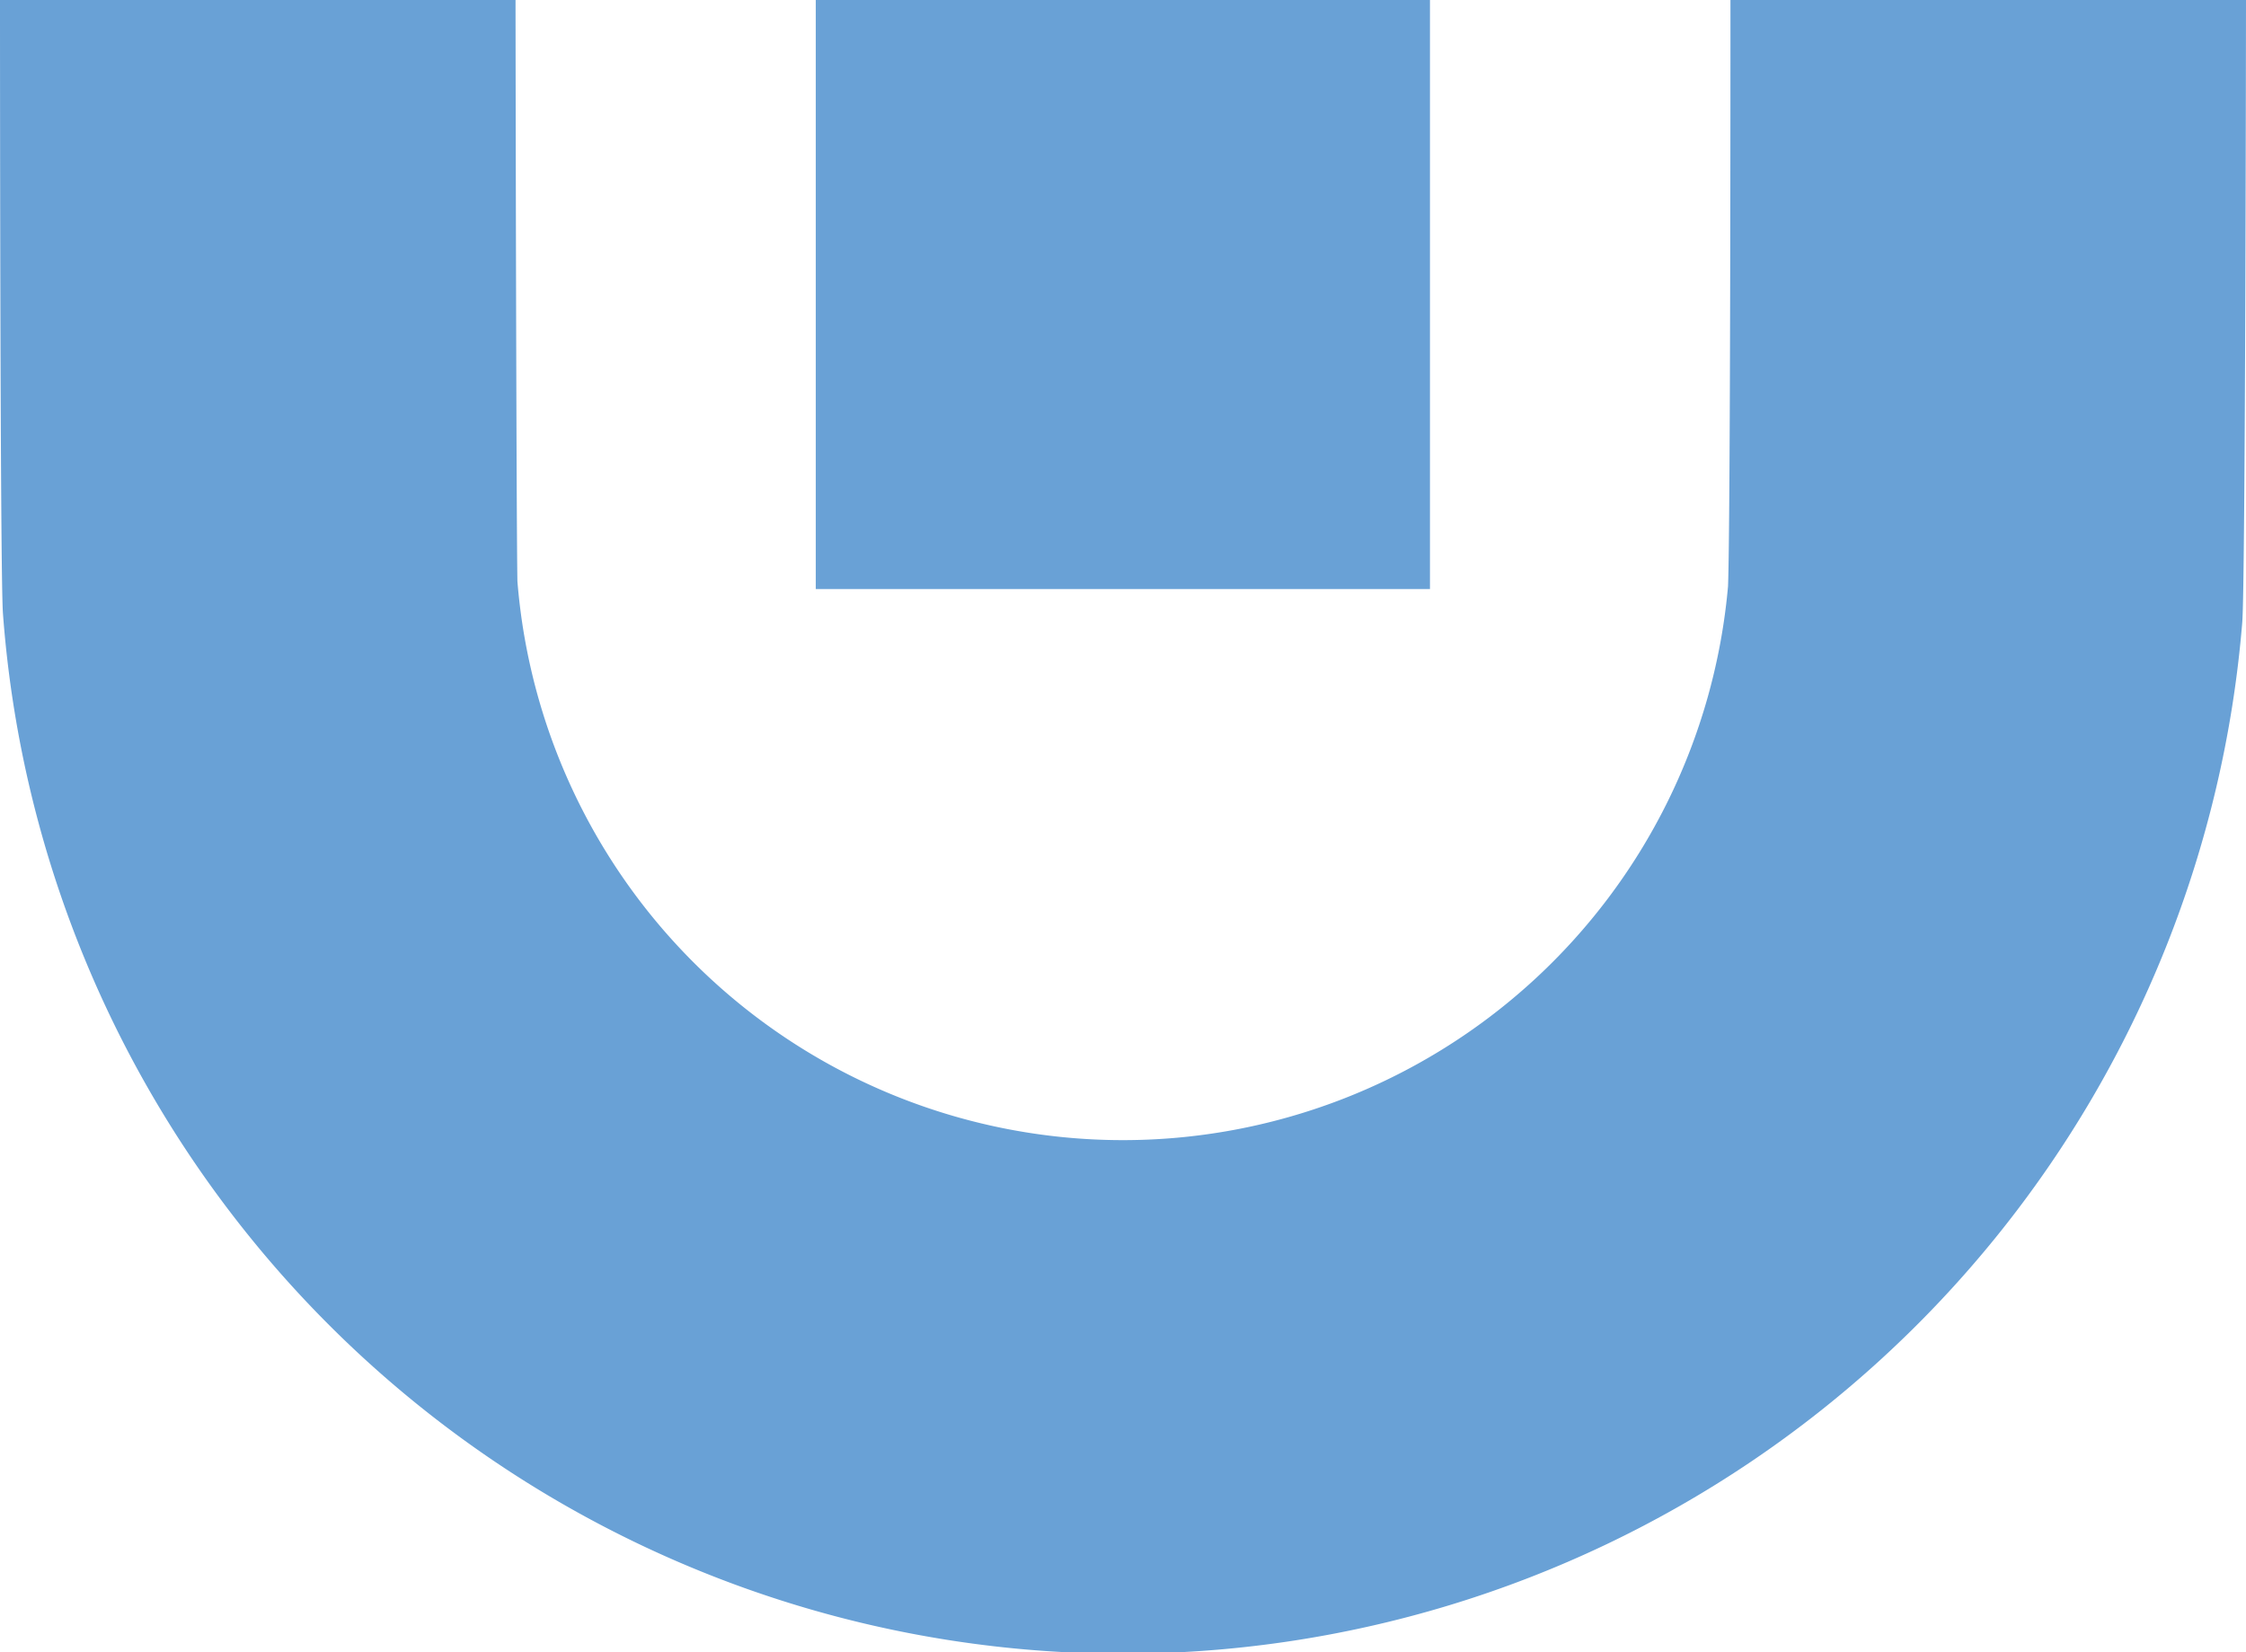
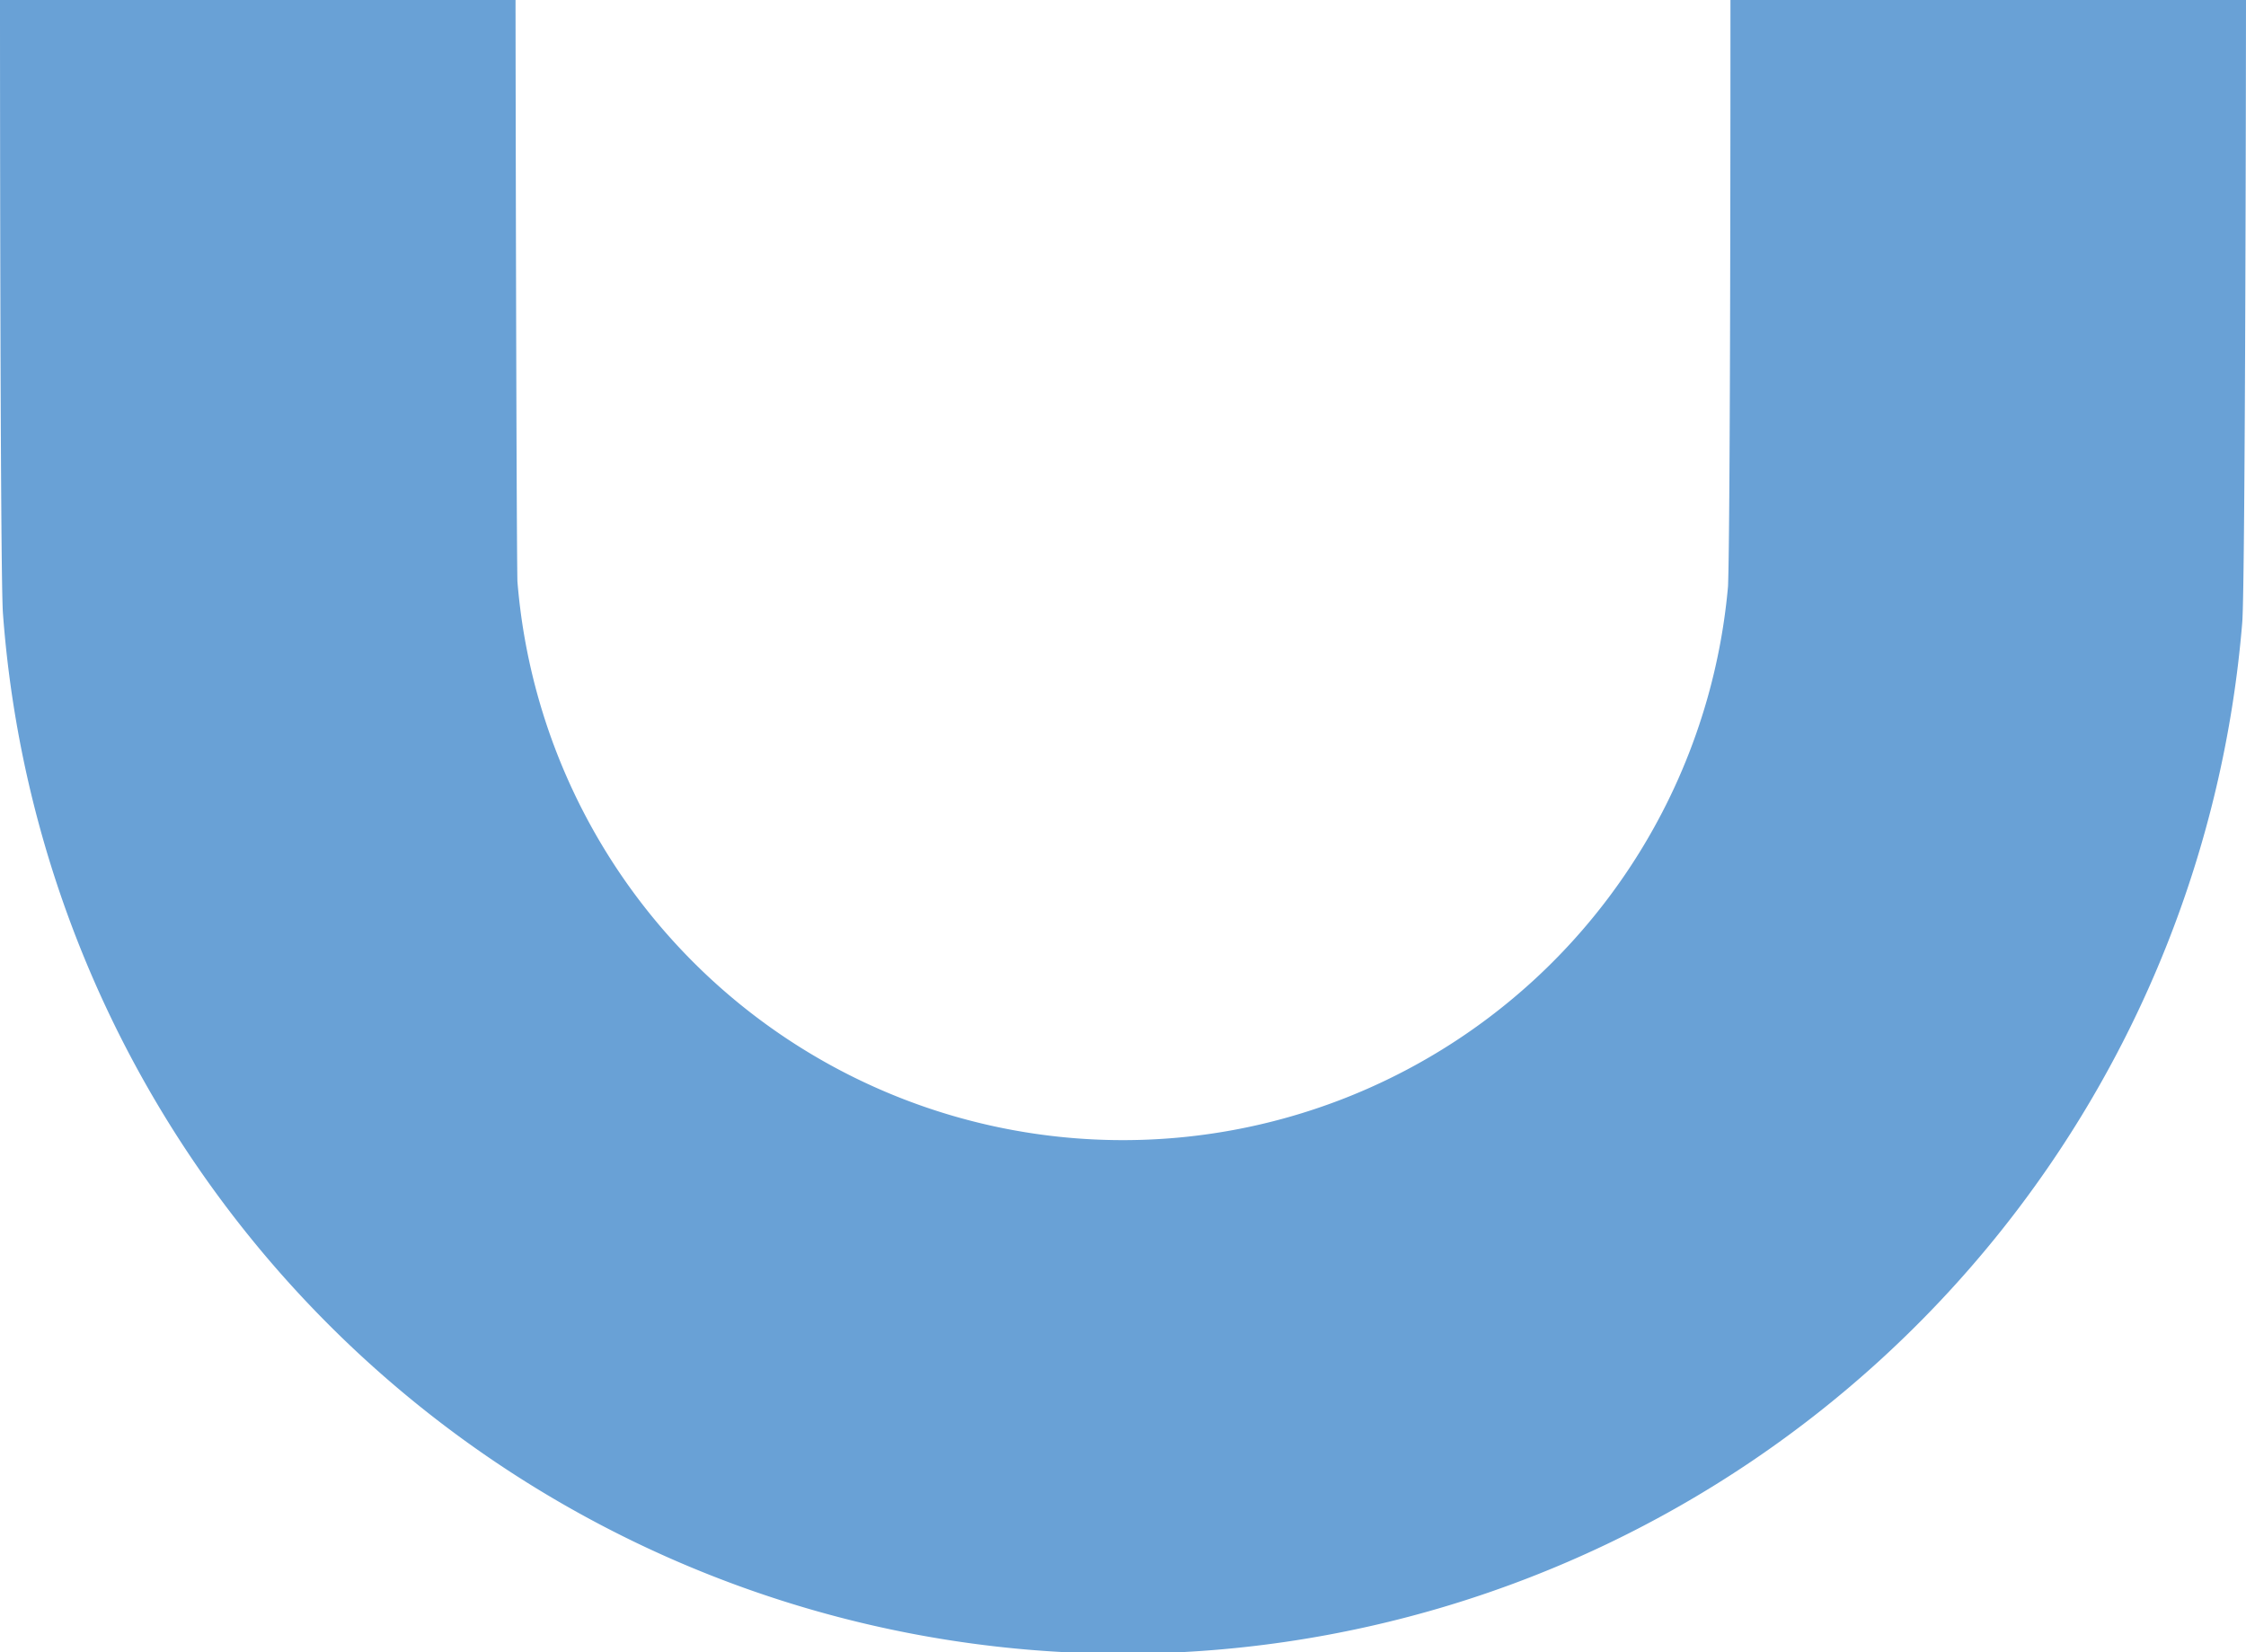
<svg xmlns="http://www.w3.org/2000/svg" width="44.398" height="32.664" viewBox="0 0 44.398 32.664">
  <defs>
    <style>.a{fill:#69a1d6;}</style>
  </defs>
  <g transform="translate(-927.23 -2970.808)">
-     <rect class="a" width="12.141" height="11.645" transform="translate(943.356 2970.808)" />
    <path class="a" d="M34.207,10.42c0,1.2,0,10.361-.048,11.59a12.008,12.008,0,0,1-23.931-.1c-.022-1.2-.037-10.657-.037-11.494H0c0,.115,0,11.416.059,12.141a22.2,22.2,0,0,0,44.265.167c.063-.8.074-12.193.074-12.308Z" transform="translate(927.23 2960.388)" />
  </g>
</svg>